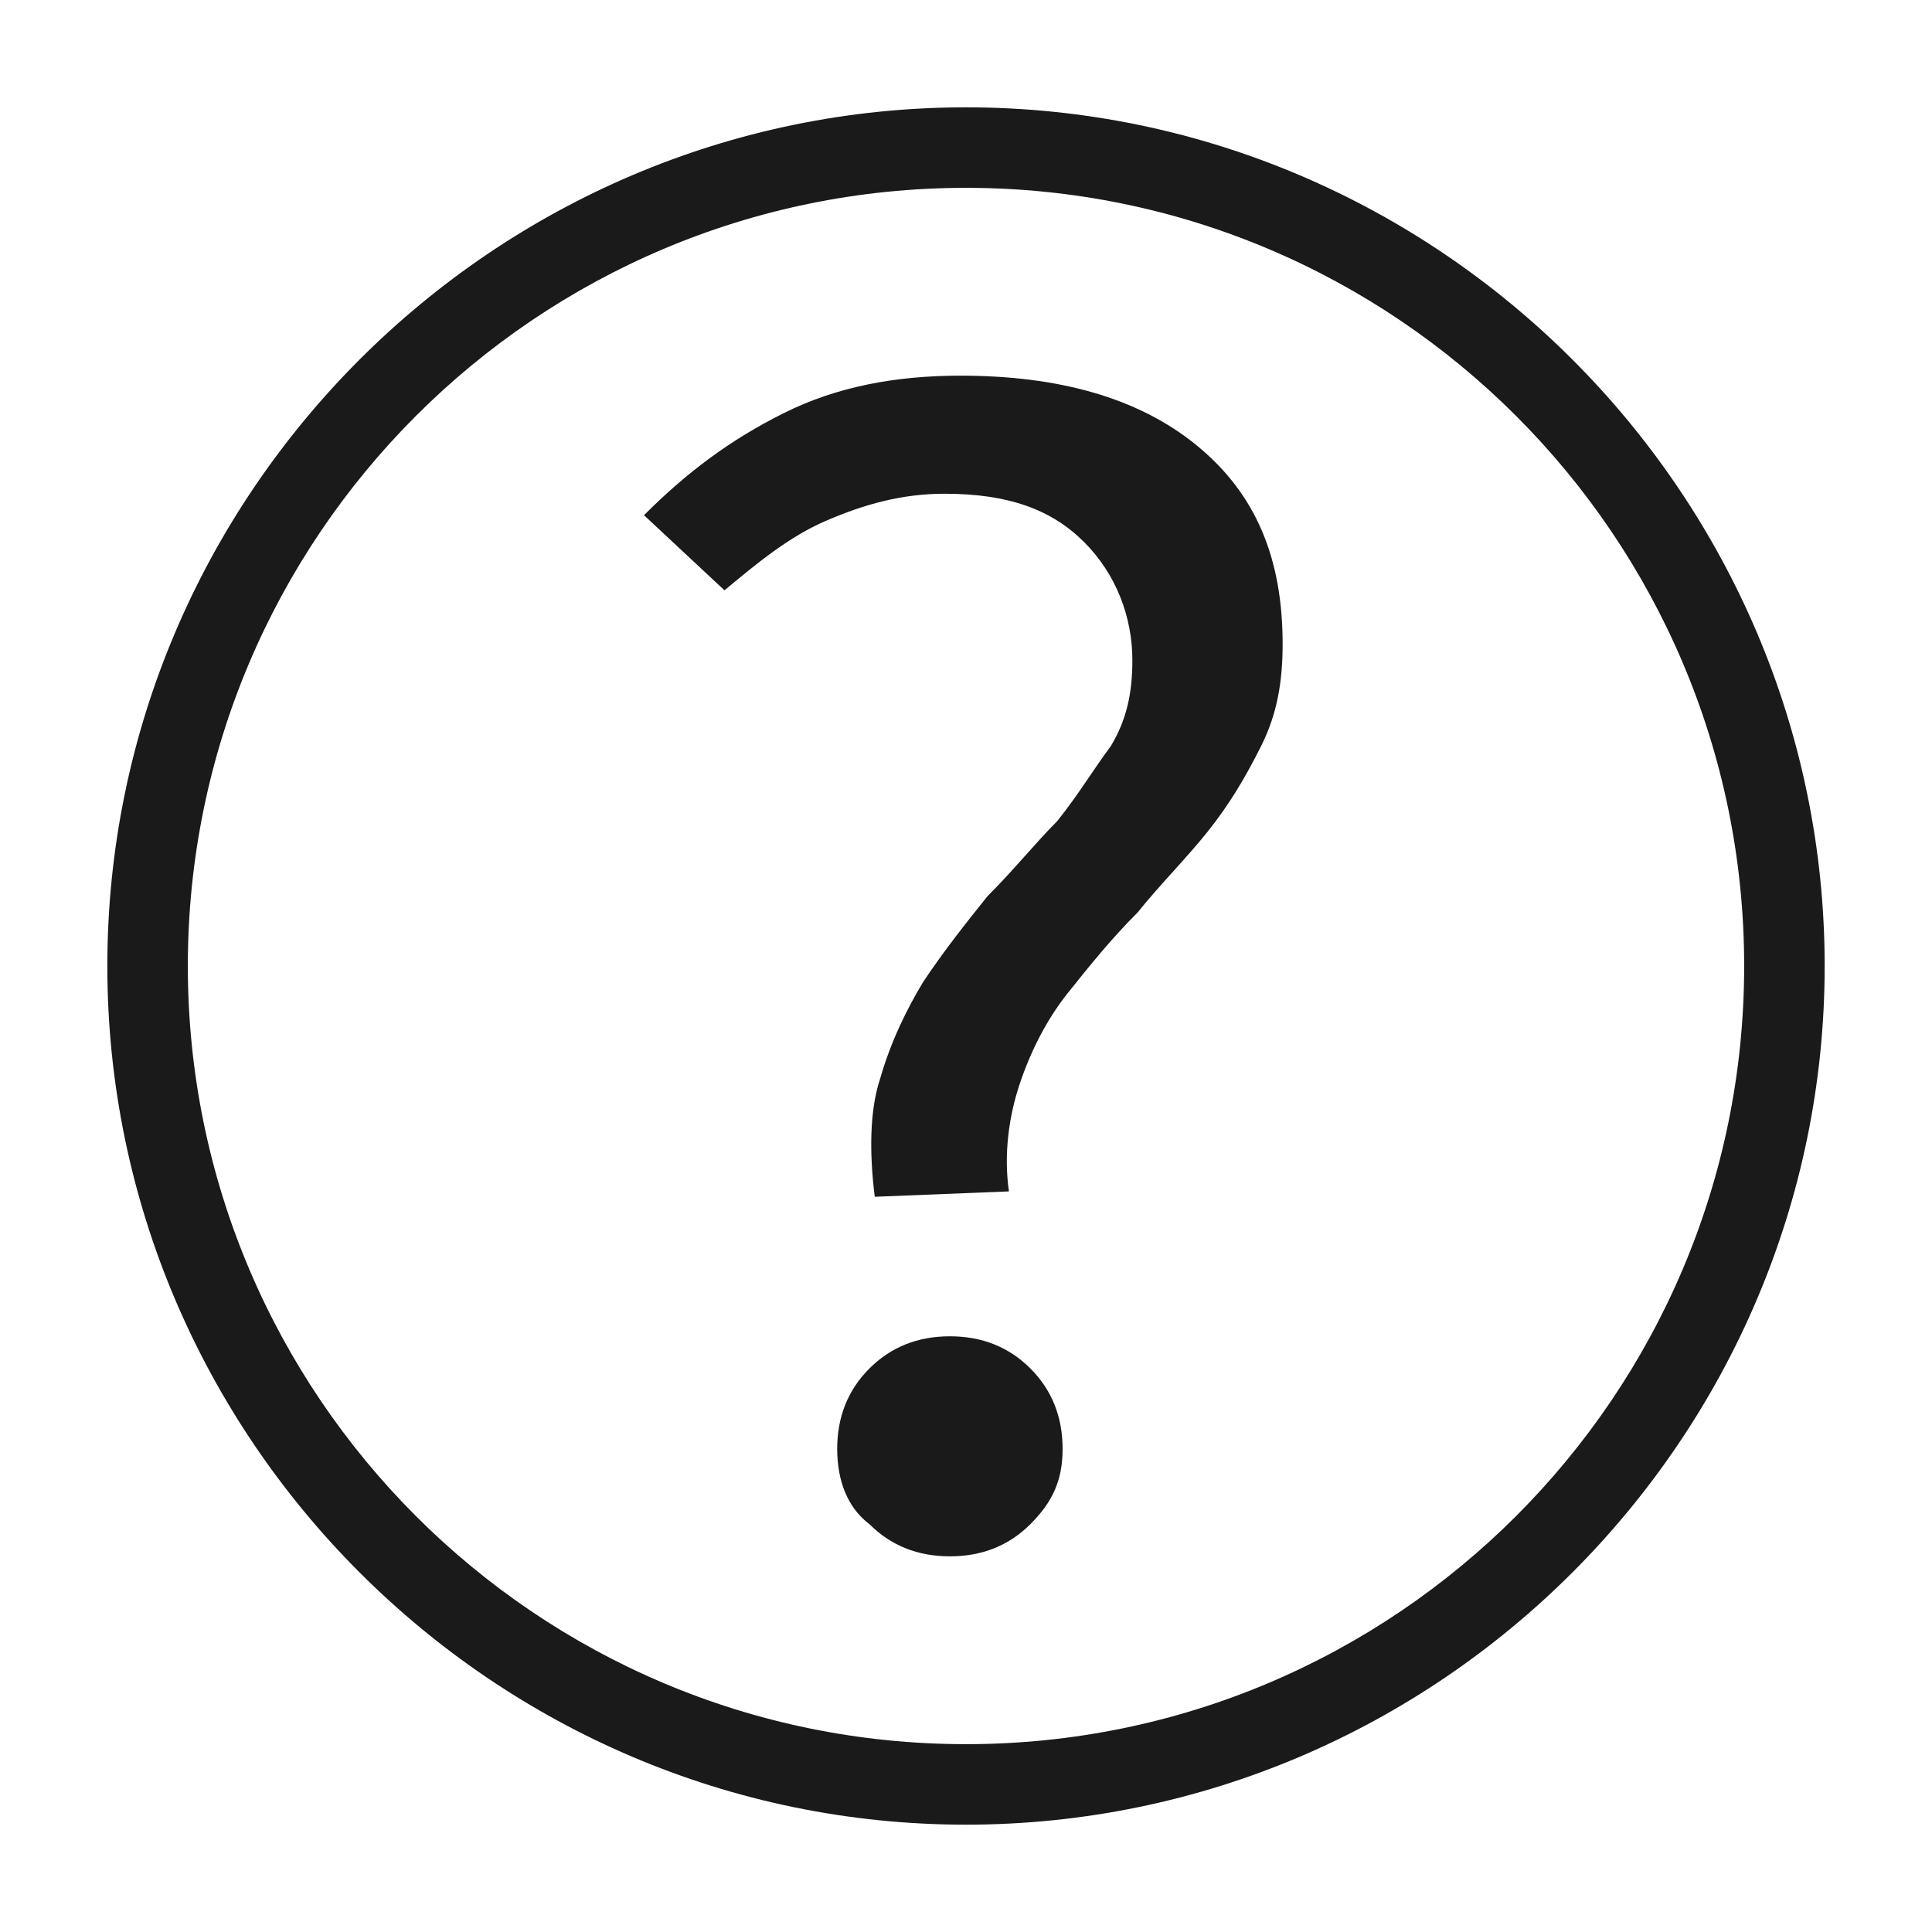
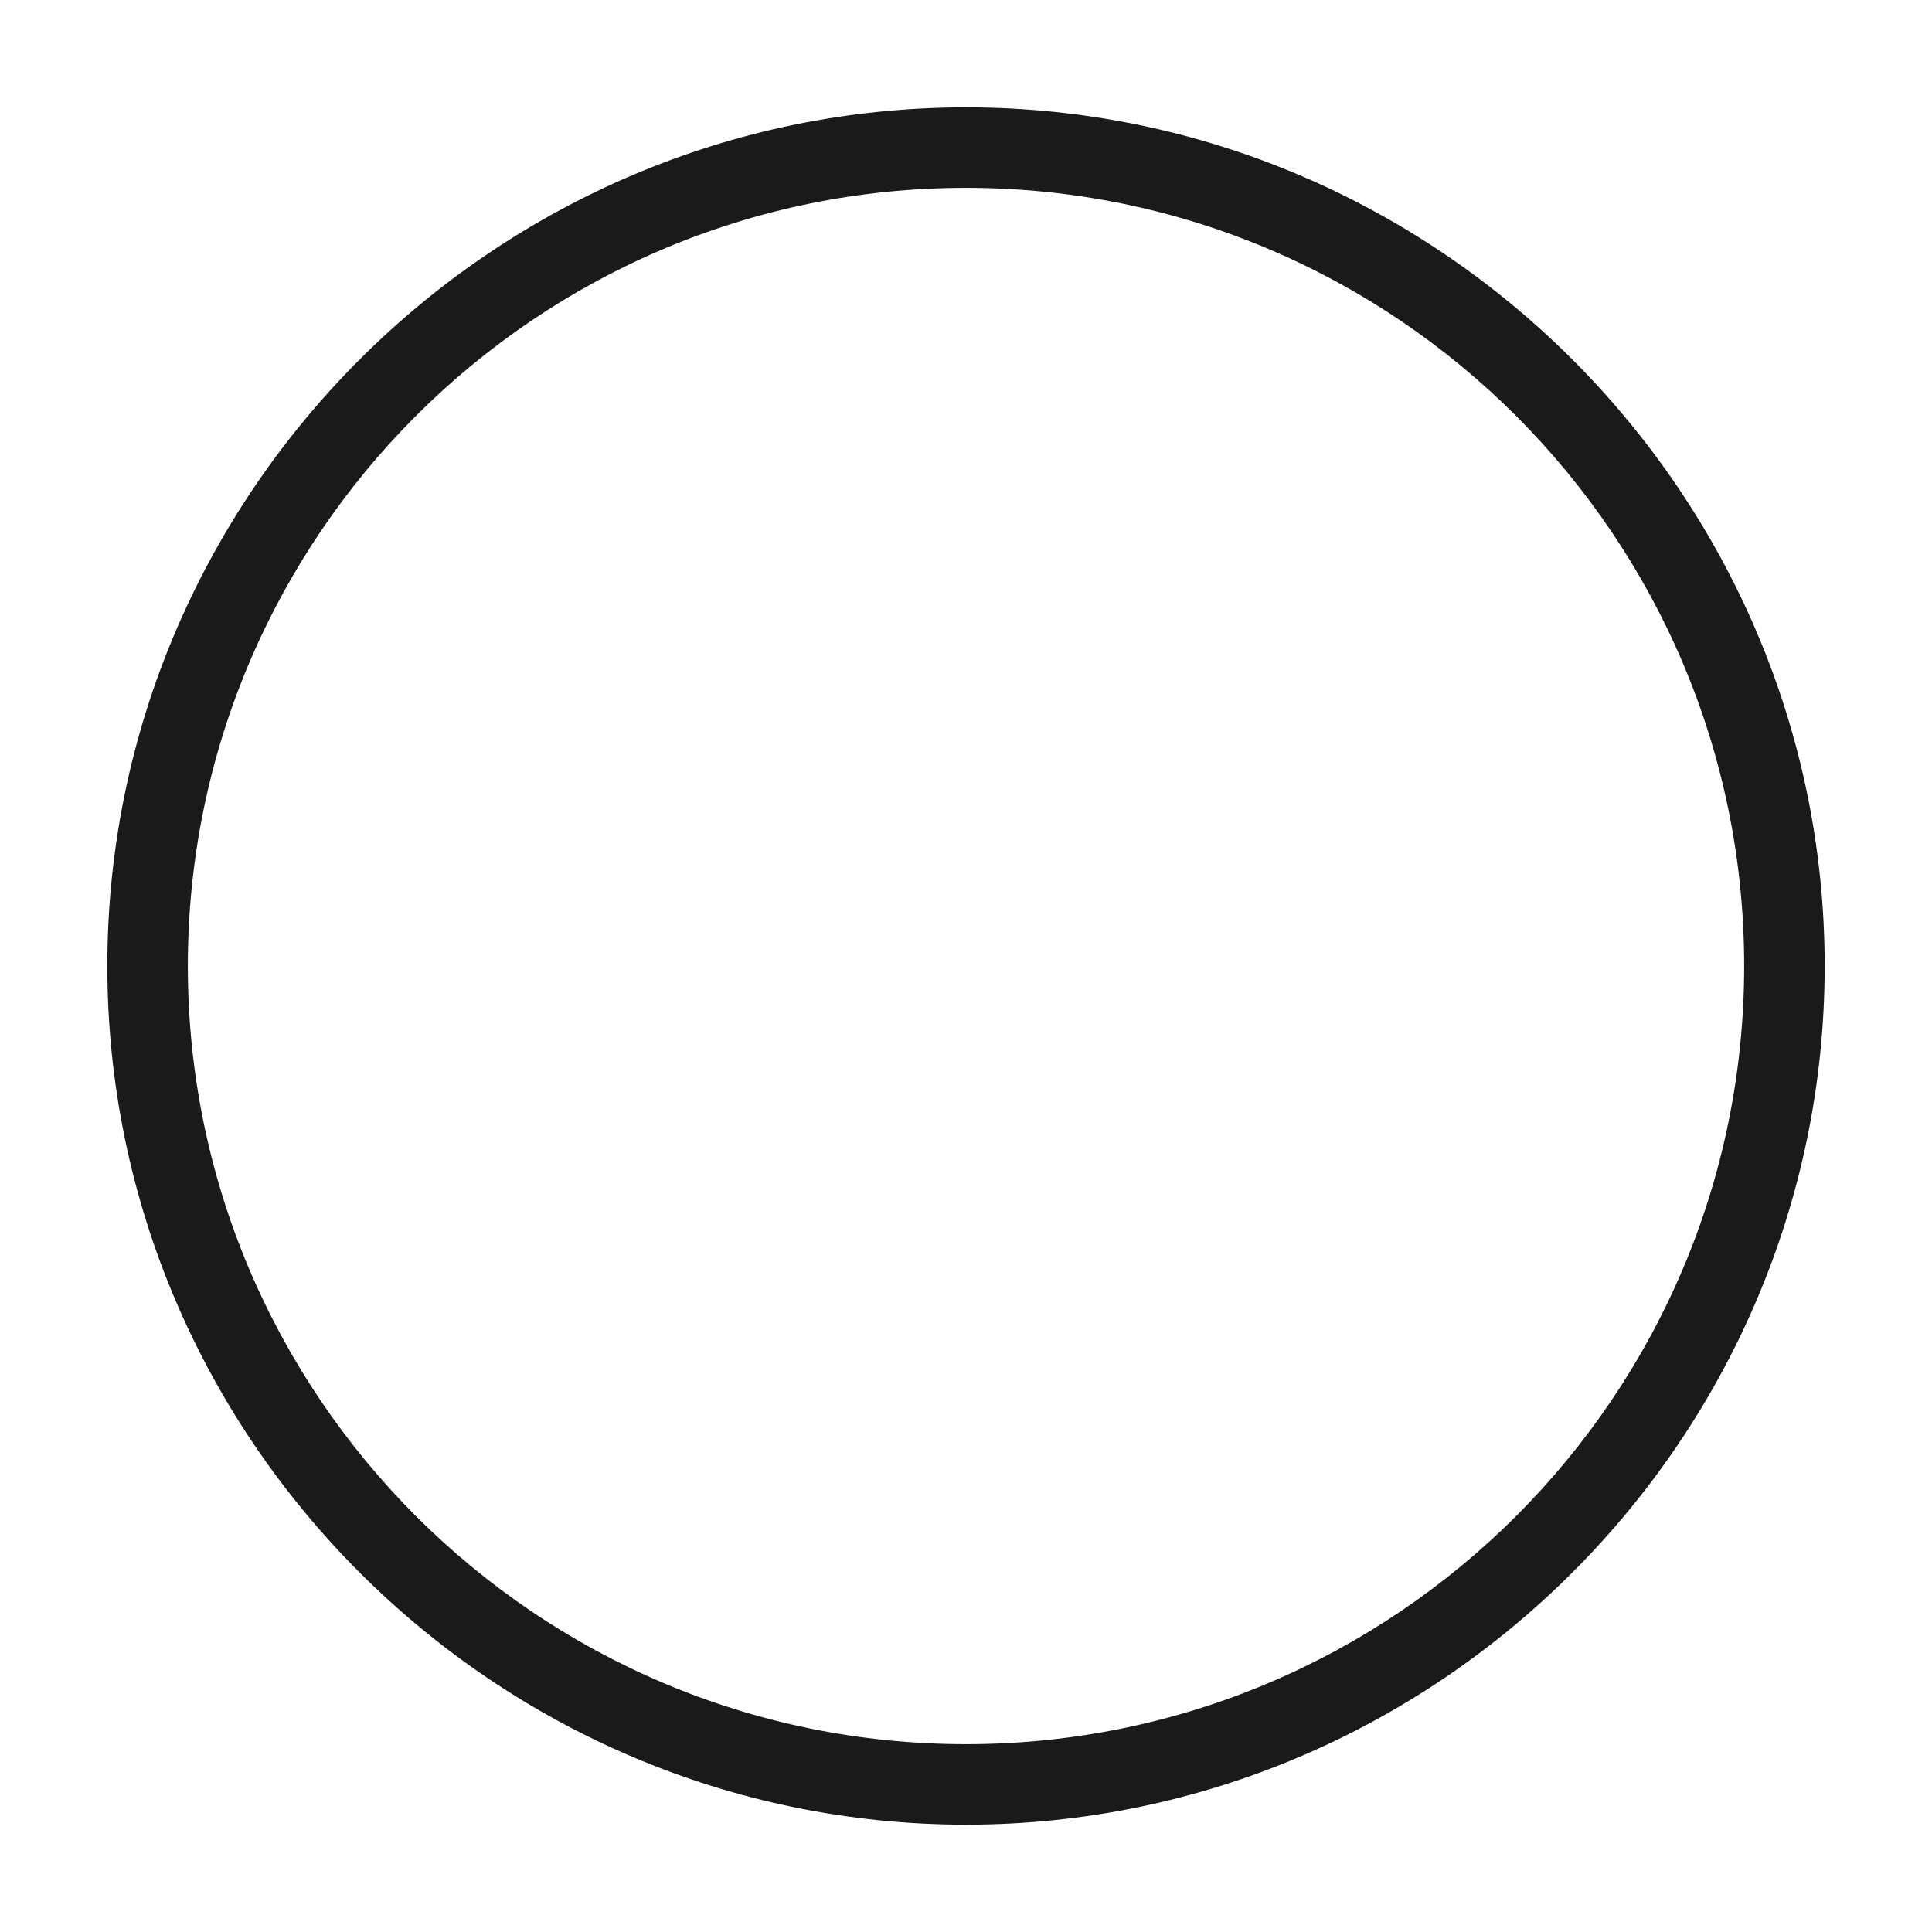
<svg xmlns="http://www.w3.org/2000/svg" version="1.1" id="Layer_1" x="0px" y="0px" viewBox="0 0 36 36" style="enable-background:new 0 0 36 36;" xml:space="preserve">
  <style type="text/css">
	.st0{fill:#1A1A1A;}
</style>
  <g>
    <path class="st0" d="M18,2c8.8,0,16,7.2,16,16s-7.2,16-16,16S2,26.8,2,18S9.2,2,18,2z M18,32.5c8,0,14.5-6.5,14.5-14.5   S26,3.5,18,3.5S3.5,10,3.5,18S10,32.5,18,32.5z" />
  </g>
  <g>
-     <path class="st0" d="M16.3,22.3c-0.1-0.8-0.1-1.6,0.1-2.2c0.2-0.7,0.5-1.3,0.8-1.8c0.4-0.6,0.8-1.1,1.2-1.6c0.5-0.5,0.9-1,1.3-1.4   c0.4-0.5,0.7-1,1-1.4c0.3-0.5,0.4-1,0.4-1.6c0-0.8-0.3-1.6-0.9-2.2c-0.6-0.6-1.4-0.9-2.6-0.9c-0.8,0-1.5,0.2-2.2,0.5   s-1.3,0.8-1.9,1.3L12,9.6c0.8-0.8,1.6-1.4,2.6-1.9S16.7,7,17.9,7c1.8,0,3.3,0.4,4.4,1.3s1.6,2.1,1.6,3.7c0,0.7-0.1,1.3-0.4,1.9   c-0.3,0.6-0.6,1.1-1,1.6s-0.9,1-1.3,1.5c-0.5,0.5-0.9,1-1.3,1.5s-0.7,1.1-0.9,1.7c-0.2,0.6-0.3,1.3-0.2,2L16.3,22.3L16.3,22.3z    M15.6,27c0-0.6,0.2-1.1,0.6-1.5c0.4-0.4,0.9-0.6,1.5-0.6s1.1,0.2,1.5,0.6s0.6,0.9,0.6,1.5s-0.2,1-0.6,1.4S18.3,29,17.7,29   s-1.1-0.2-1.5-0.6C15.8,28.1,15.6,27.6,15.6,27z" />
-   </g>
+     </g>
</svg>